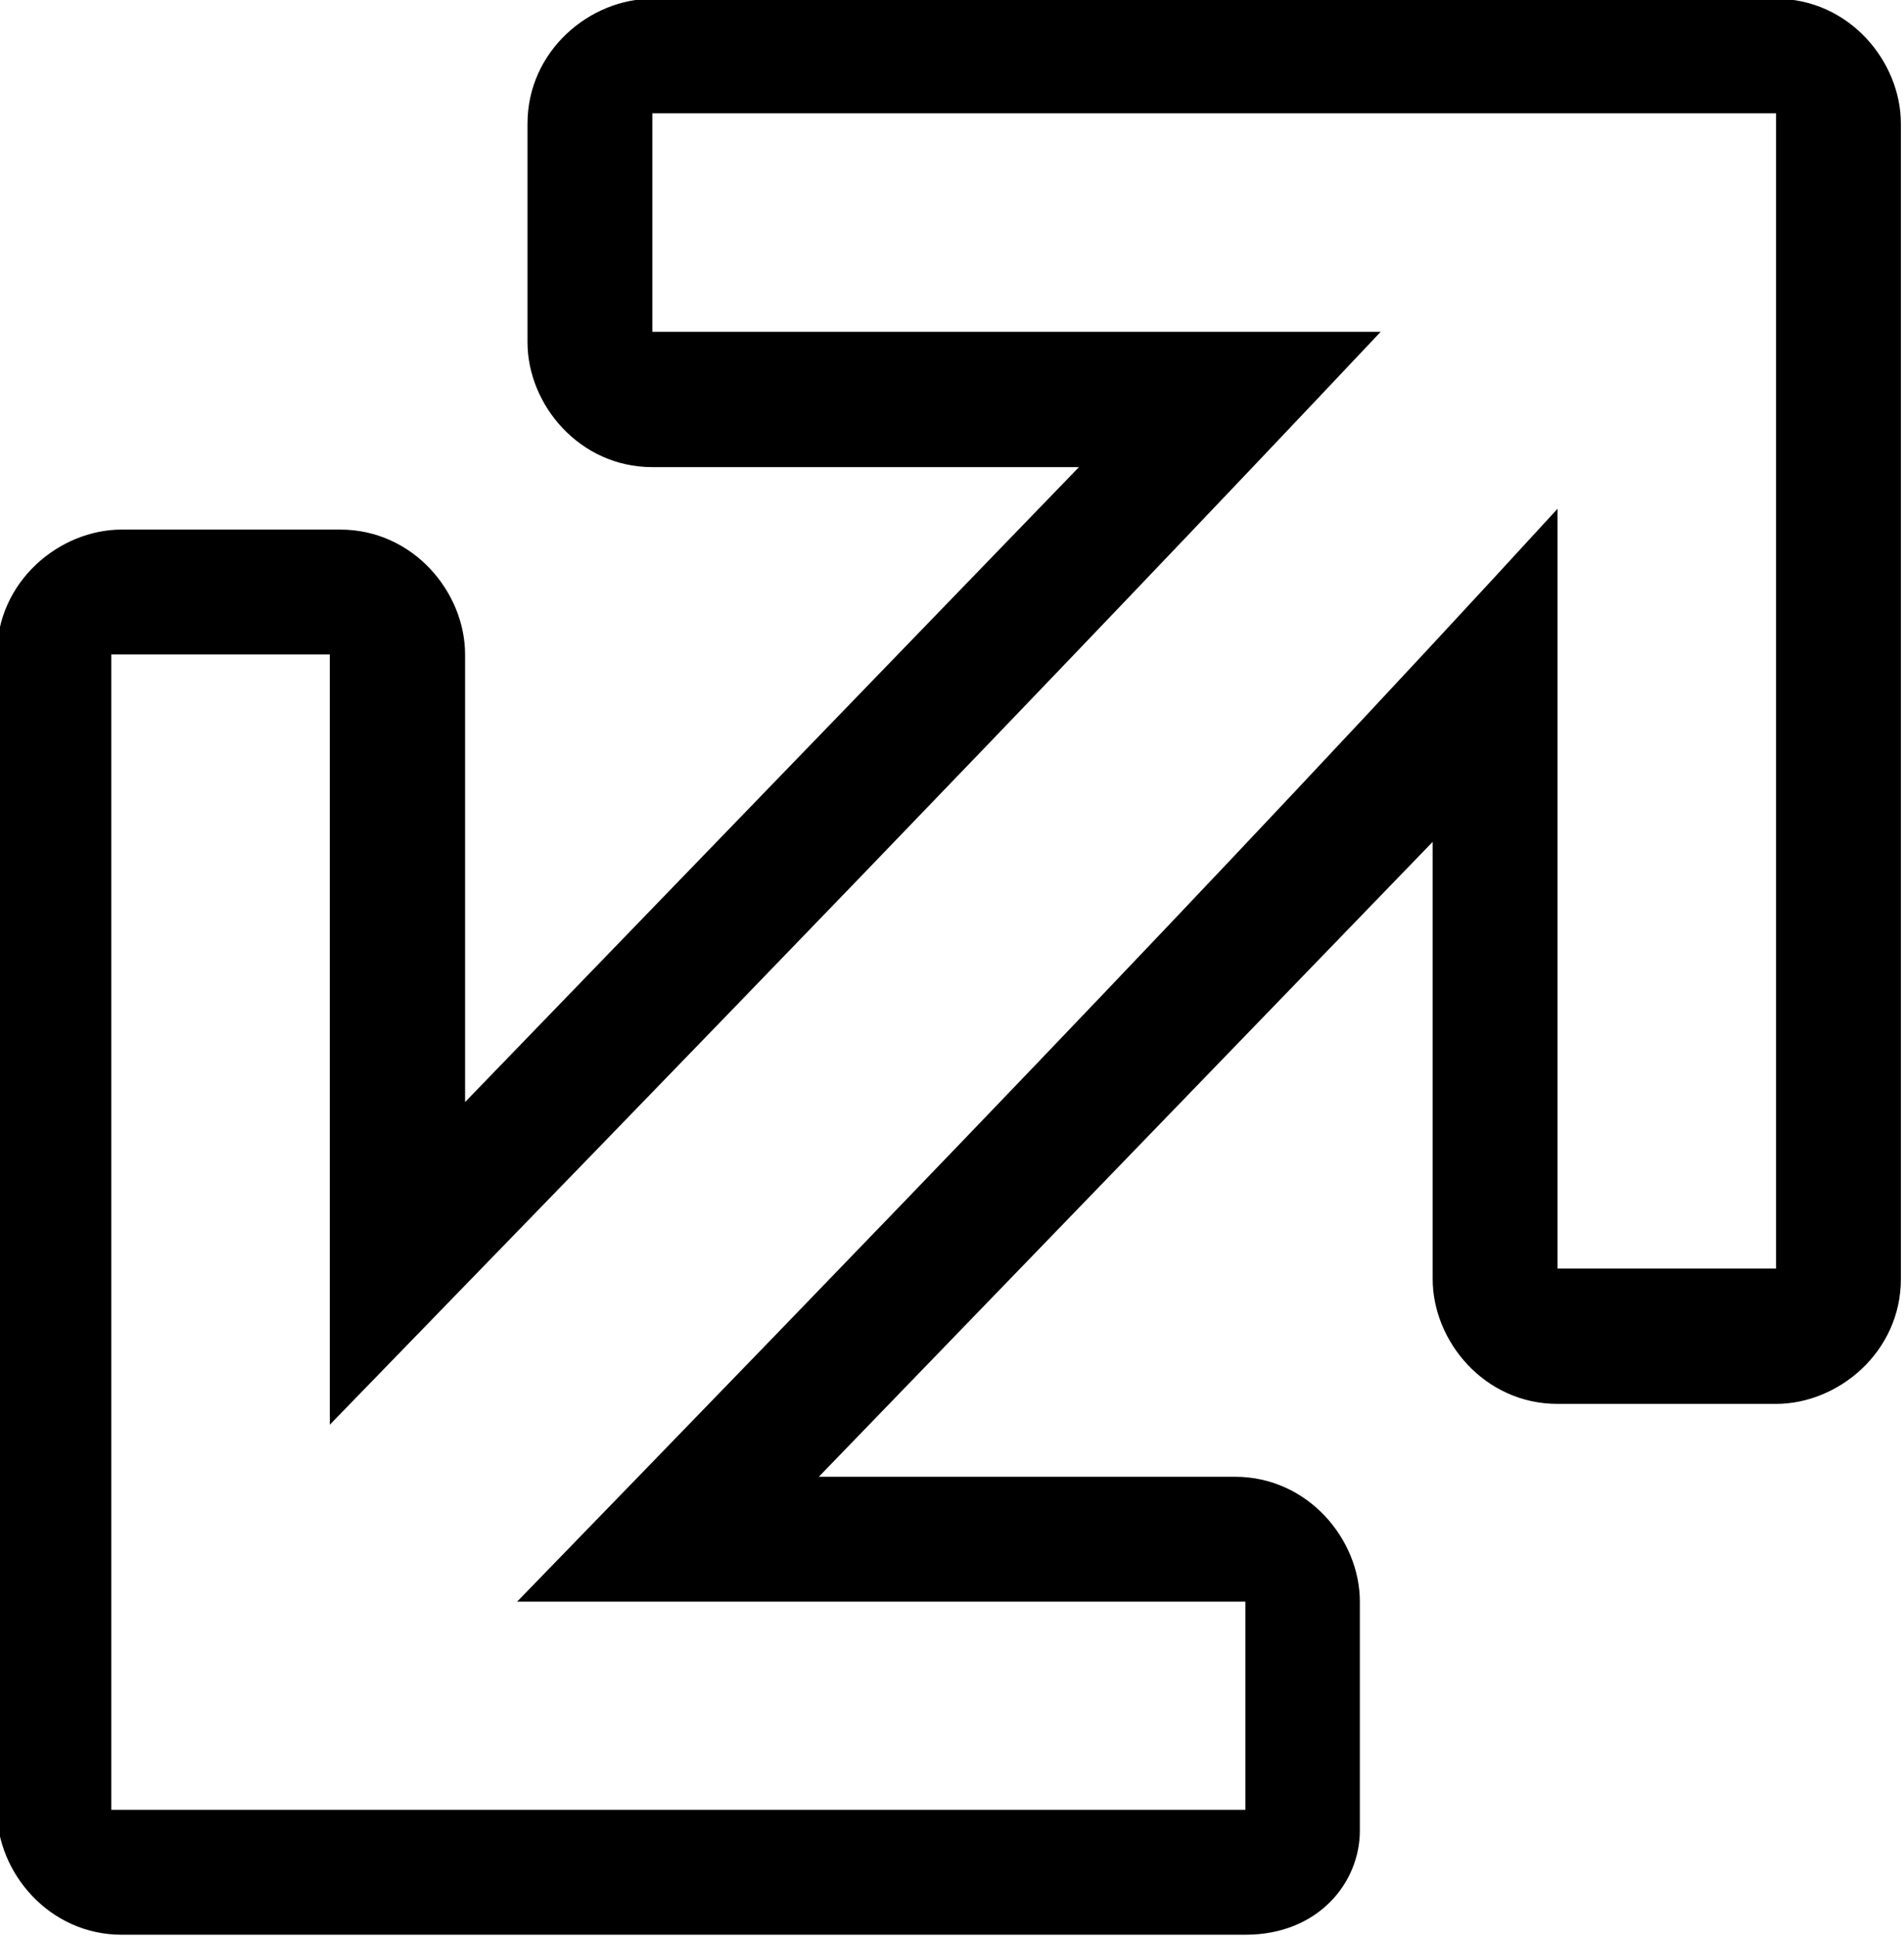
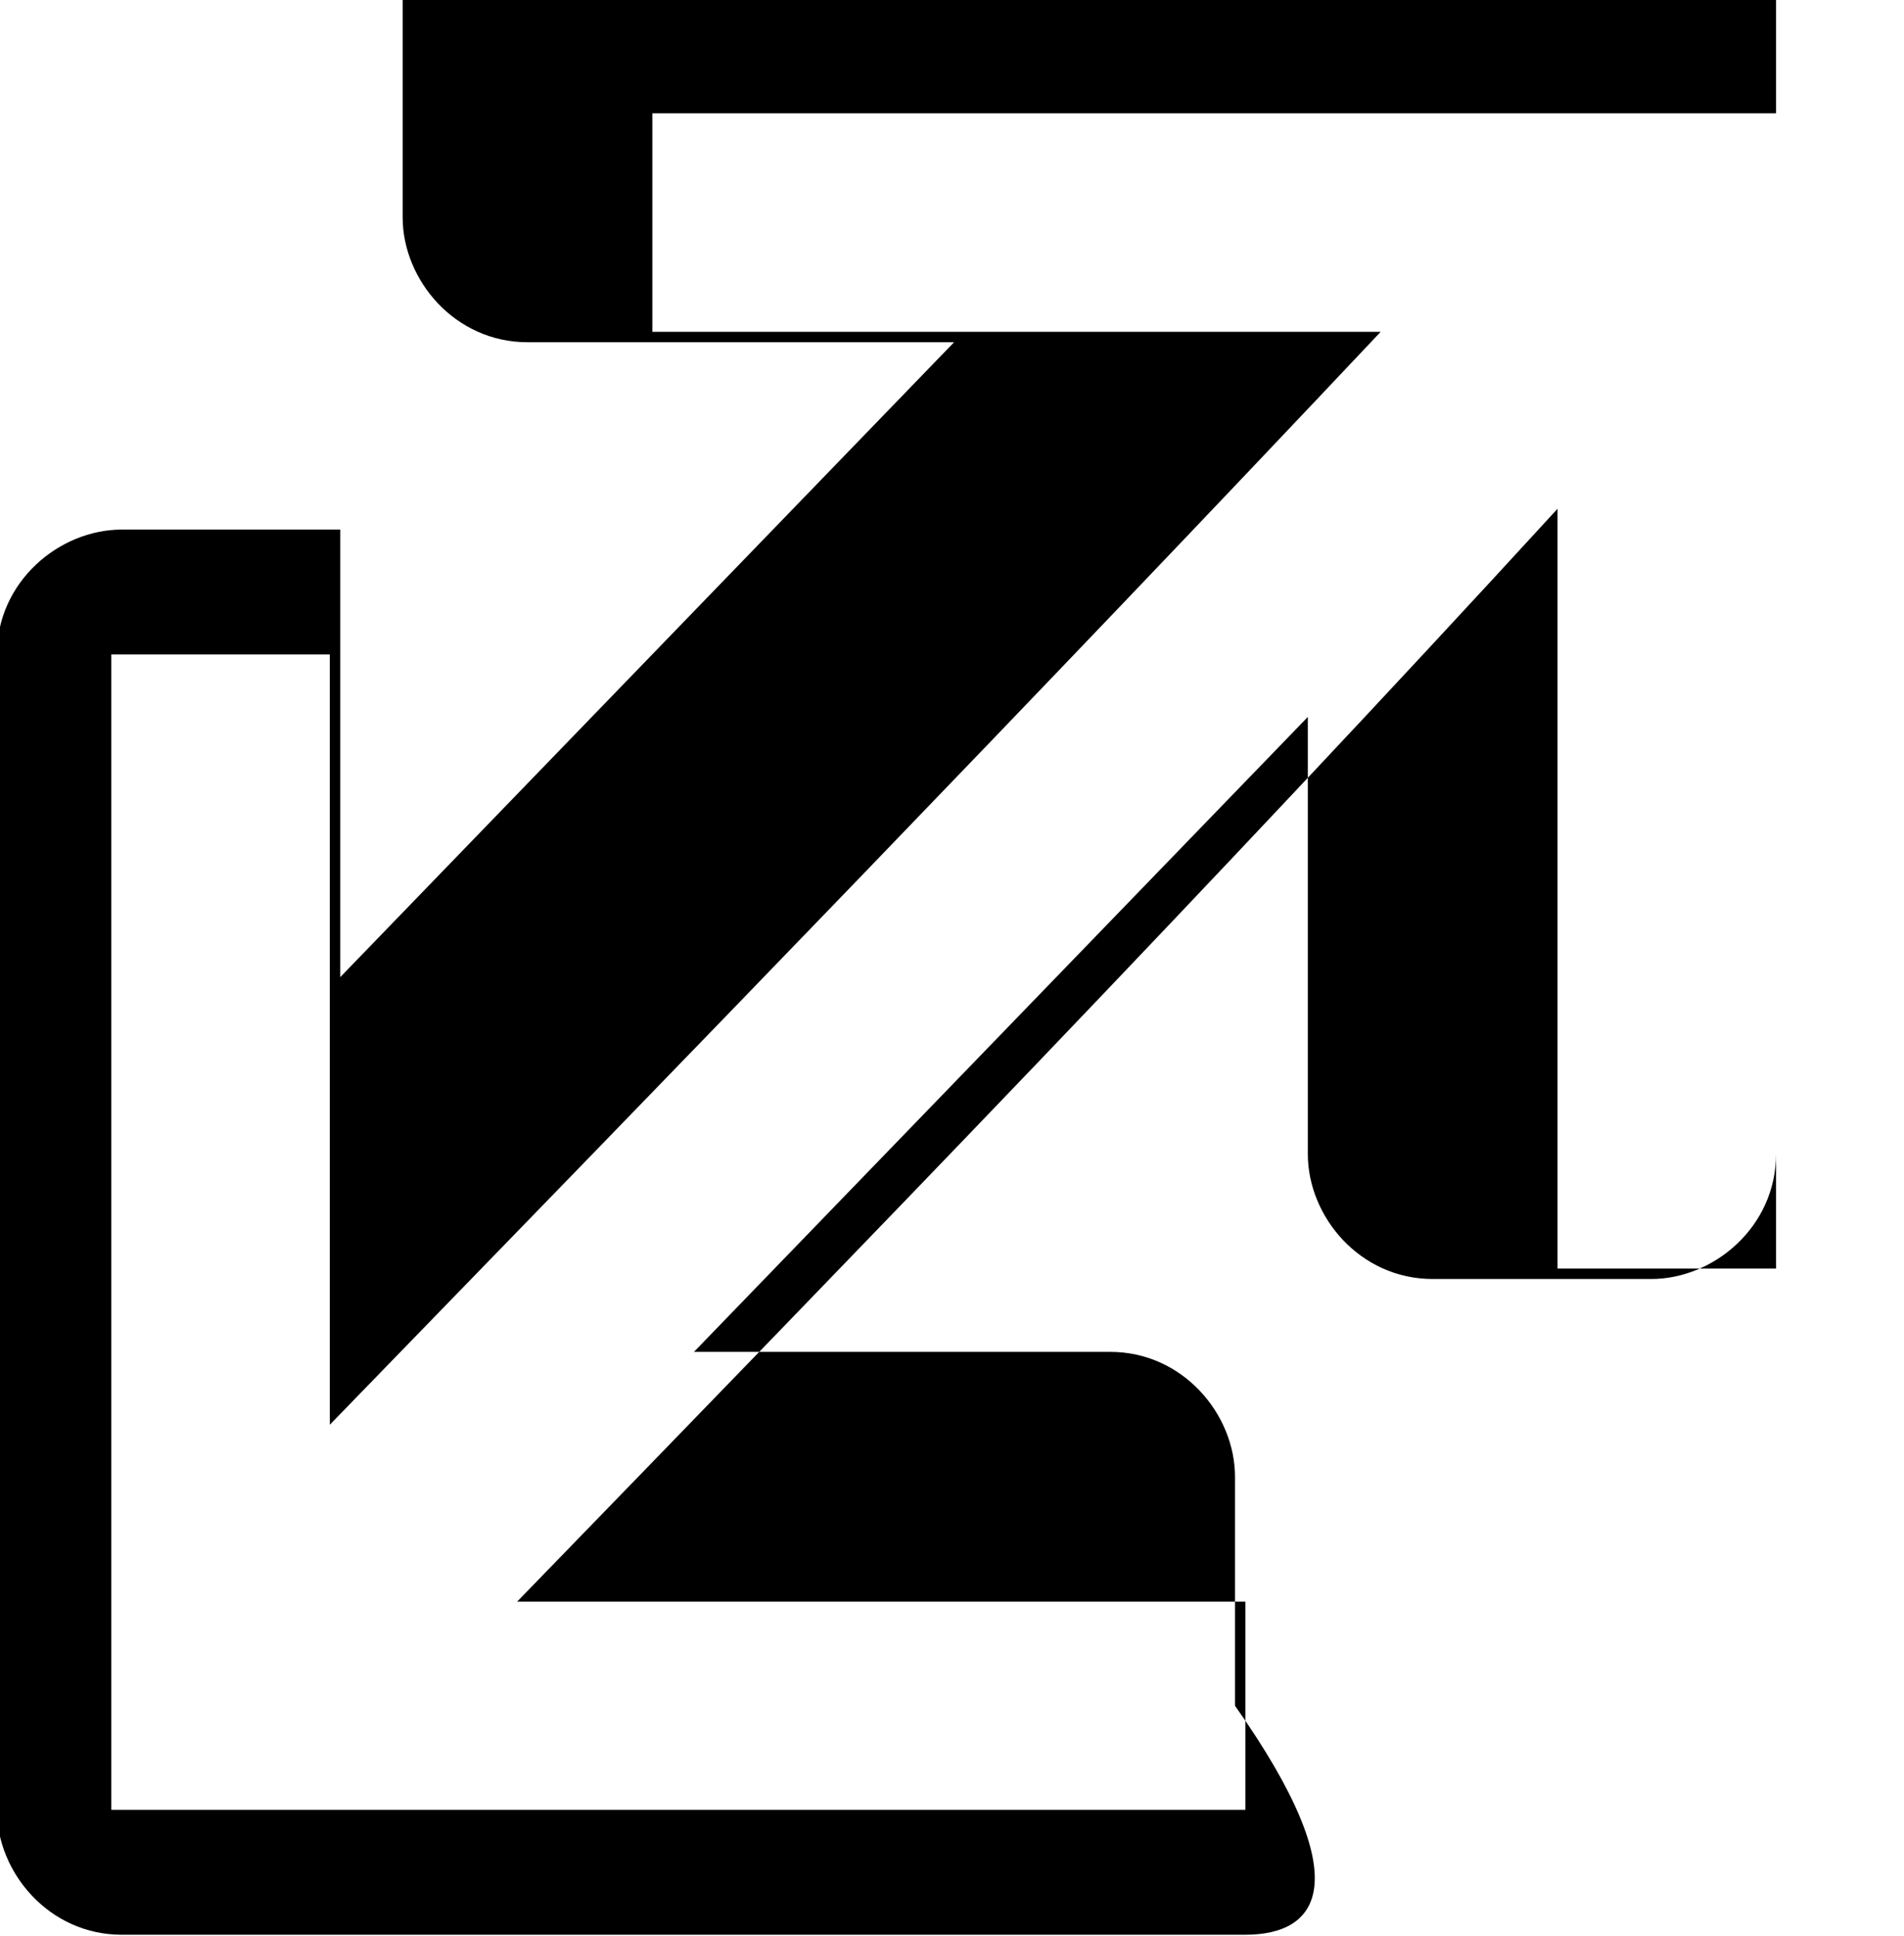
<svg xmlns="http://www.w3.org/2000/svg" version="1.1" id="Ebene_1" x="0px" y="0px" viewBox="0 0 18.3 18.6" style="enable-background:new 0 0 18.3 18.6;" xml:space="preserve">
  <g id="Pfad_217" transform="translate(-150.13 -262.112)">
-     <path d="M162.1,279.5v-2h-7c3.3-3.4,6.7-6.9,10-10.5v7.3h2.1v-11.1h-10.8v2.1h7c-3.3,3.5-6.7,7-10.1,10.5v-7.4h-2.1v11.1H162.1    M162.1,280.7h-10.8c-0.7,0-1.2-0.6-1.2-1.2v-11.1c0-0.7,0.6-1.2,1.2-1.2h2.1c0.7,0,1.2,0.6,1.2,1.2v4.3l5.9-6.1h-4.1   c-0.7,0-1.2-0.6-1.2-1.2v-2.1c0-0.7,0.6-1.2,1.2-1.2h10.8c0.7,0,1.2,0.6,1.2,1.2v11.1c0,0.7-0.6,1.2-1.2,1.2h-2.1   c-0.7,0-1.2-0.6-1.2-1.2v-4.2l-5.9,6.1h4c0.7,0,1.2,0.6,1.2,1.2v2.2C163.2,280.2,162.8,280.7,162.1,280.7z" />
+     <path d="M162.1,279.5v-2h-7c3.3-3.4,6.7-6.9,10-10.5v7.3h2.1v-11.1h-10.8v2.1h7c-3.3,3.5-6.7,7-10.1,10.5v-7.4h-2.1v11.1H162.1    M162.1,280.7h-10.8c-0.7,0-1.2-0.6-1.2-1.2v-11.1c0-0.7,0.6-1.2,1.2-1.2h2.1v4.3l5.9-6.1h-4.1   c-0.7,0-1.2-0.6-1.2-1.2v-2.1c0-0.7,0.6-1.2,1.2-1.2h10.8c0.7,0,1.2,0.6,1.2,1.2v11.1c0,0.7-0.6,1.2-1.2,1.2h-2.1   c-0.7,0-1.2-0.6-1.2-1.2v-4.2l-5.9,6.1h4c0.7,0,1.2,0.6,1.2,1.2v2.2C163.2,280.2,162.8,280.7,162.1,280.7z" />
  </g>
</svg>